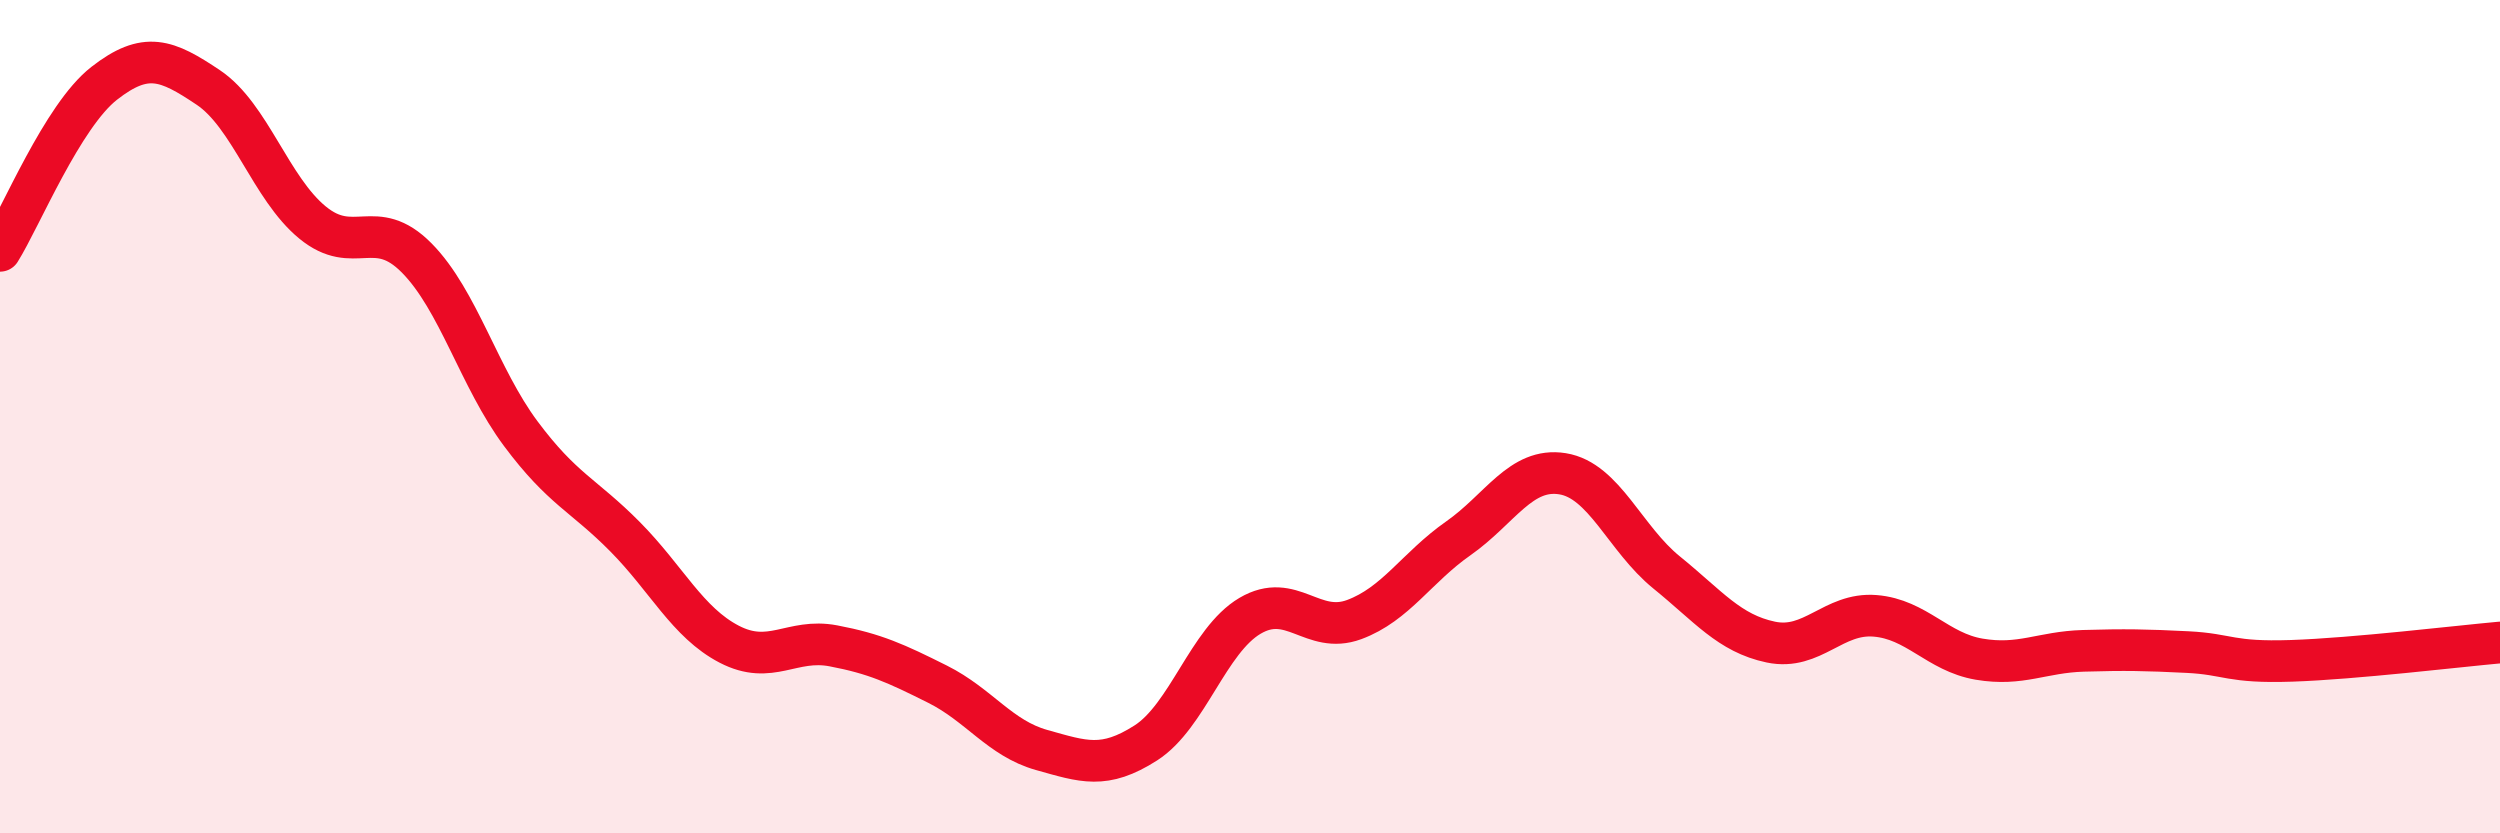
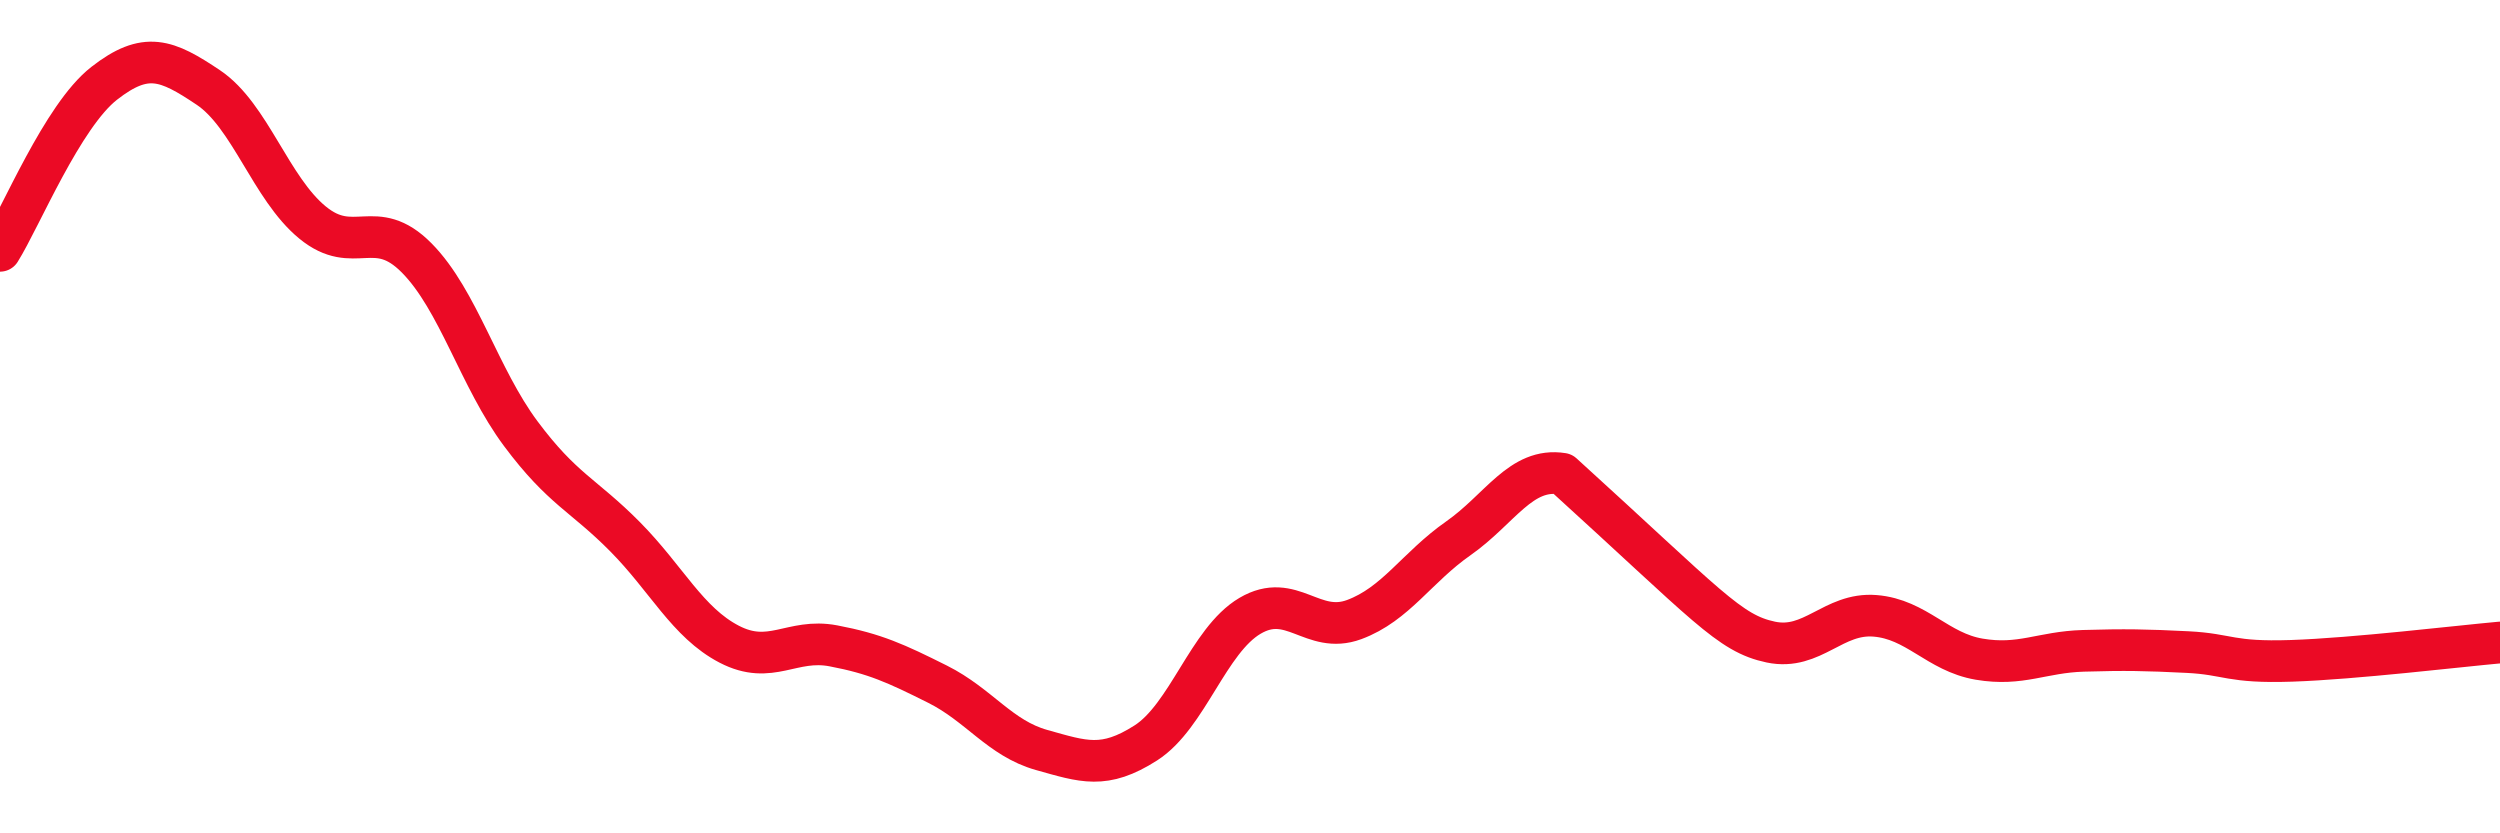
<svg xmlns="http://www.w3.org/2000/svg" width="60" height="20" viewBox="0 0 60 20">
-   <path d="M 0,6.02 C 0.5,5.22 1.5,2.78 2.5,2 C 3.5,1.22 4,1.43 5,2.1 C 6,2.77 6.5,4.52 7.5,5.34 C 8.5,6.16 9,5.18 10,6.19 C 11,7.2 11.5,9.07 12.5,10.41 C 13.5,11.75 14,11.87 15,12.88 C 16,13.89 16.5,14.94 17.5,15.46 C 18.5,15.98 19,15.31 20,15.5 C 21,15.69 21.5,15.92 22.5,16.42 C 23.5,16.92 24,17.72 25,18 C 26,18.28 26.5,18.47 27.5,17.83 C 28.5,17.19 29,15.37 30,14.78 C 31,14.19 31.5,15.24 32.5,14.87 C 33.5,14.5 34,13.62 35,12.92 C 36,12.22 36.5,11.21 37.5,11.37 C 38.5,11.53 39,12.93 40,13.74 C 41,14.55 41.5,15.2 42.5,15.41 C 43.5,15.62 44,14.7 45,14.78 C 46,14.86 46.5,15.65 47.5,15.82 C 48.5,15.99 49,15.65 50,15.62 C 51,15.59 51.5,15.6 52.5,15.65 C 53.5,15.7 53.5,15.91 55,15.86 C 56.5,15.81 59,15.51 60,15.42L60 20L0 20Z" fill="#EB0A25" opacity="0.1" stroke-linecap="round" stroke-linejoin="round" />
-   <path d="M 0,6.02 C 0.5,5.22 1.5,2.78 2.5,2 C 3.5,1.22 4,1.43 5,2.1 C 6,2.77 6.5,4.52 7.5,5.34 C 8.5,6.16 9,5.18 10,6.19 C 11,7.2 11.5,9.07 12.5,10.41 C 13.5,11.75 14,11.87 15,12.88 C 16,13.89 16.5,14.94 17.5,15.46 C 18.5,15.98 19,15.31 20,15.5 C 21,15.69 21.5,15.92 22.5,16.42 C 23.5,16.92 24,17.72 25,18 C 26,18.28 26.5,18.47 27.5,17.83 C 28.5,17.19 29,15.37 30,14.78 C 31,14.19 31.5,15.24 32.5,14.87 C 33.5,14.5 34,13.62 35,12.92 C 36,12.22 36.5,11.21 37.5,11.37 C 38.5,11.53 39,12.93 40,13.74 C 41,14.55 41.5,15.2 42.5,15.41 C 43.5,15.62 44,14.7 45,14.78 C 46,14.86 46.5,15.65 47.5,15.82 C 48.5,15.99 49,15.65 50,15.62 C 51,15.59 51.5,15.6 52.5,15.65 C 53.5,15.7 53.5,15.91 55,15.86 C 56.5,15.81 59,15.51 60,15.42" stroke="#EB0A25" stroke-width="1" fill="none" stroke-linecap="round" stroke-linejoin="round" />
+   <path d="M 0,6.02 C 0.5,5.22 1.5,2.78 2.5,2 C 3.5,1.22 4,1.43 5,2.1 C 6,2.77 6.5,4.52 7.5,5.34 C 8.5,6.16 9,5.18 10,6.19 C 11,7.2 11.5,9.07 12.5,10.41 C 13.5,11.75 14,11.87 15,12.88 C 16,13.89 16.5,14.94 17.5,15.46 C 18.5,15.98 19,15.31 20,15.5 C 21,15.69 21.5,15.92 22.5,16.42 C 23.5,16.92 24,17.72 25,18 C 26,18.28 26.5,18.47 27.5,17.83 C 28.5,17.19 29,15.37 30,14.78 C 31,14.19 31.5,15.24 32.5,14.87 C 33.5,14.5 34,13.62 35,12.92 C 36,12.22 36.5,11.21 37.5,11.37 C 41,14.55 41.5,15.2 42.5,15.41 C 43.5,15.62 44,14.7 45,14.78 C 46,14.86 46.5,15.65 47.5,15.82 C 48.5,15.99 49,15.65 50,15.62 C 51,15.59 51.5,15.6 52.5,15.65 C 53.5,15.7 53.5,15.91 55,15.86 C 56.5,15.81 59,15.51 60,15.42" stroke="#EB0A25" stroke-width="1" fill="none" stroke-linecap="round" stroke-linejoin="round" />
</svg>